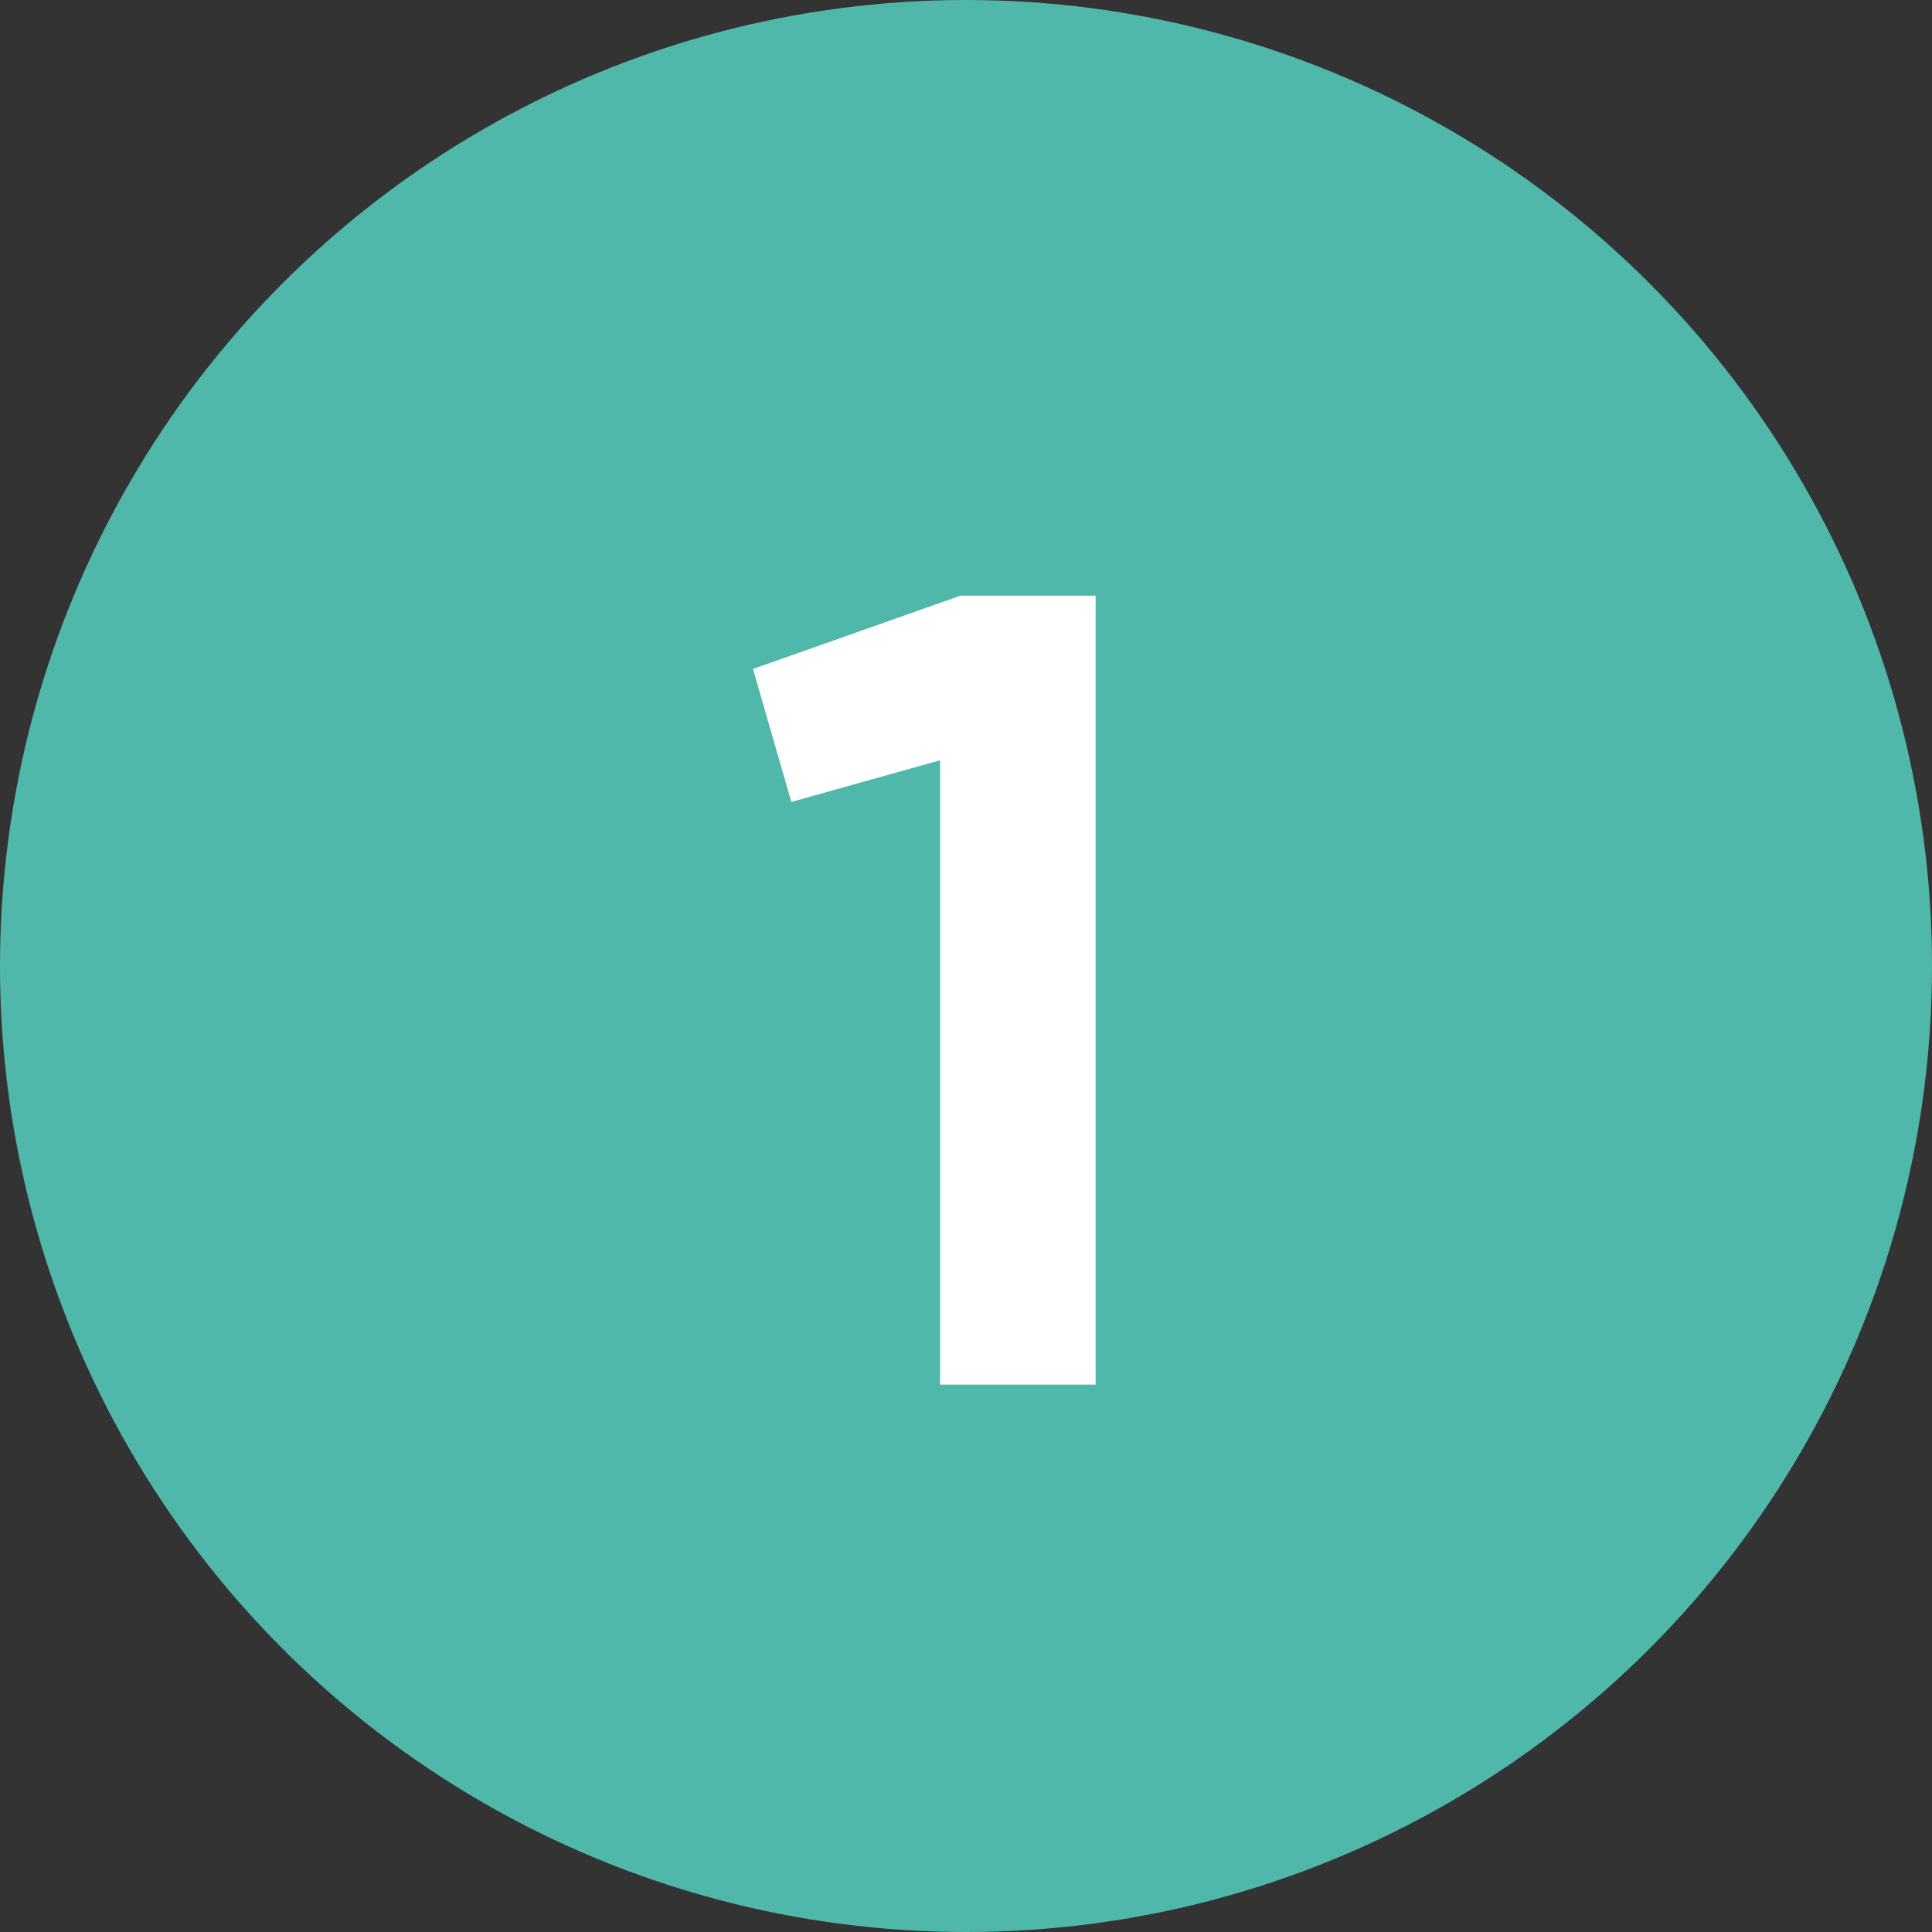
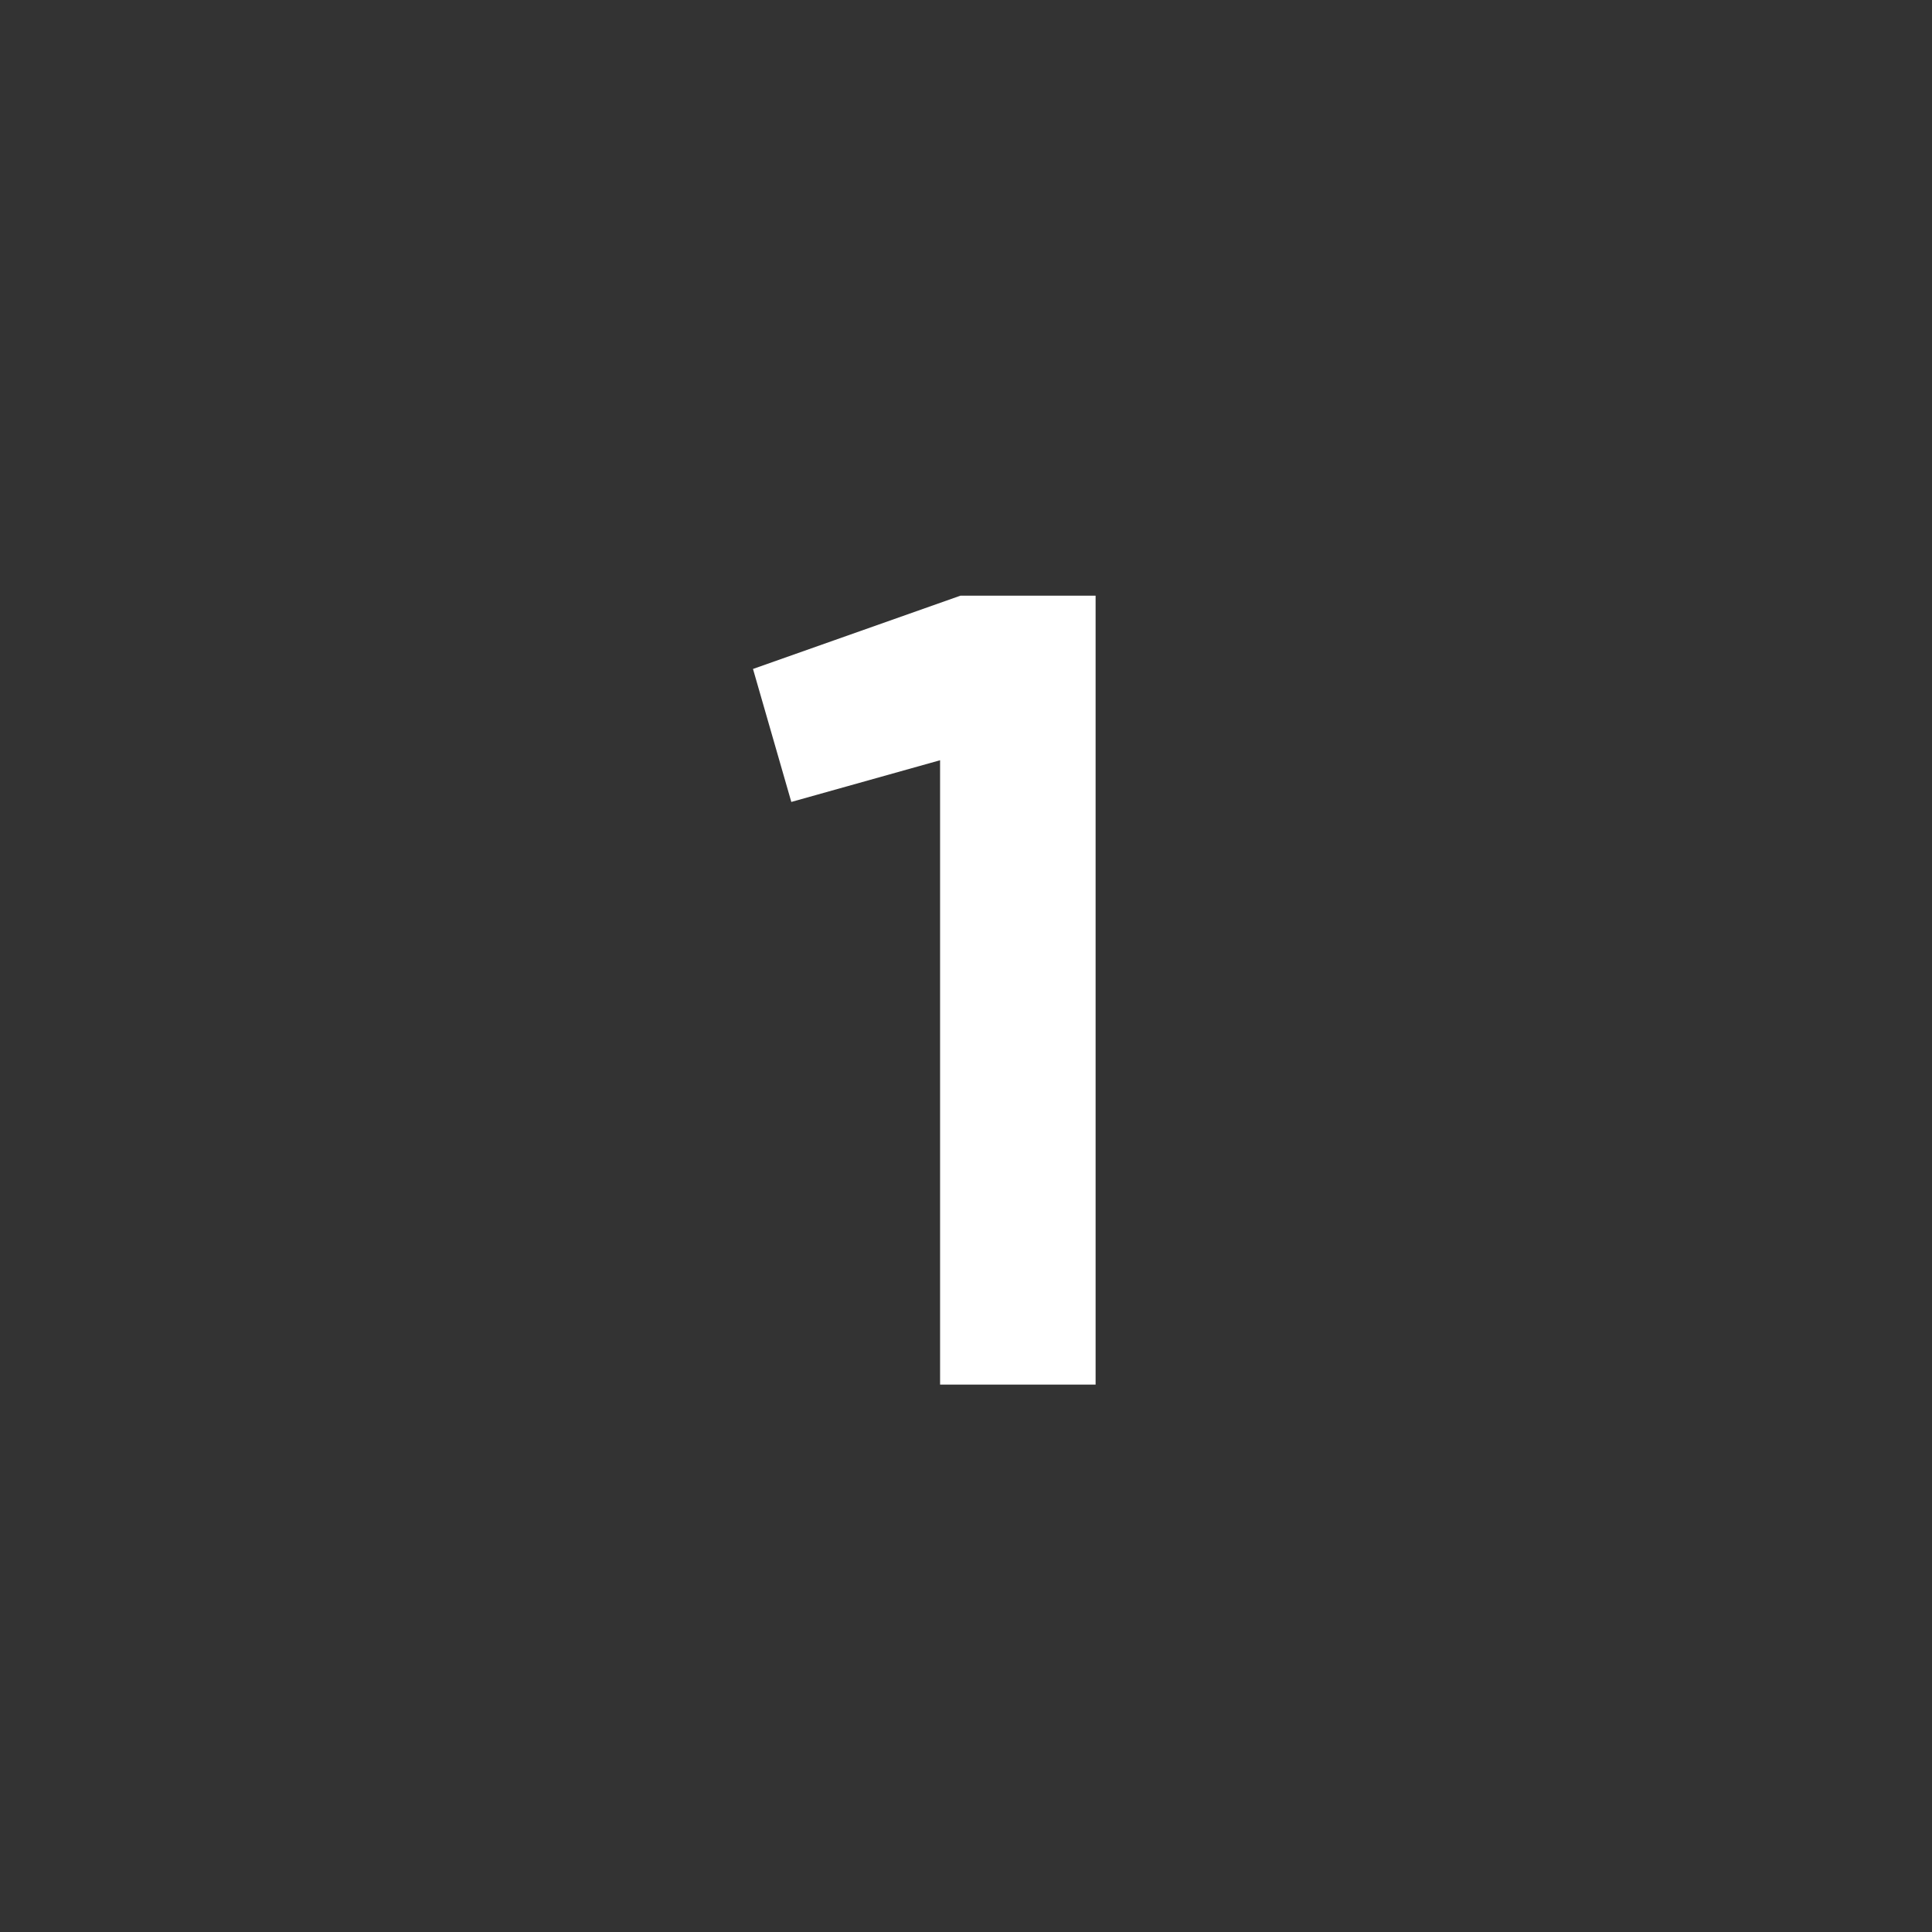
<svg xmlns="http://www.w3.org/2000/svg" width="60" height="60" viewBox="0 0 60 60" fill="none">
  <rect x="0" y="0" width="60" height="60" fill="#333333" stroke="none" />
-   <circle cx="30" cy="30" r="30" fill="#50B8AB" />
  <path d="M23.385 20.775L29.825 18.5H34.025V43H29.195V23.61L24.575 24.905L23.385 20.775Z" fill="white" />
</svg>